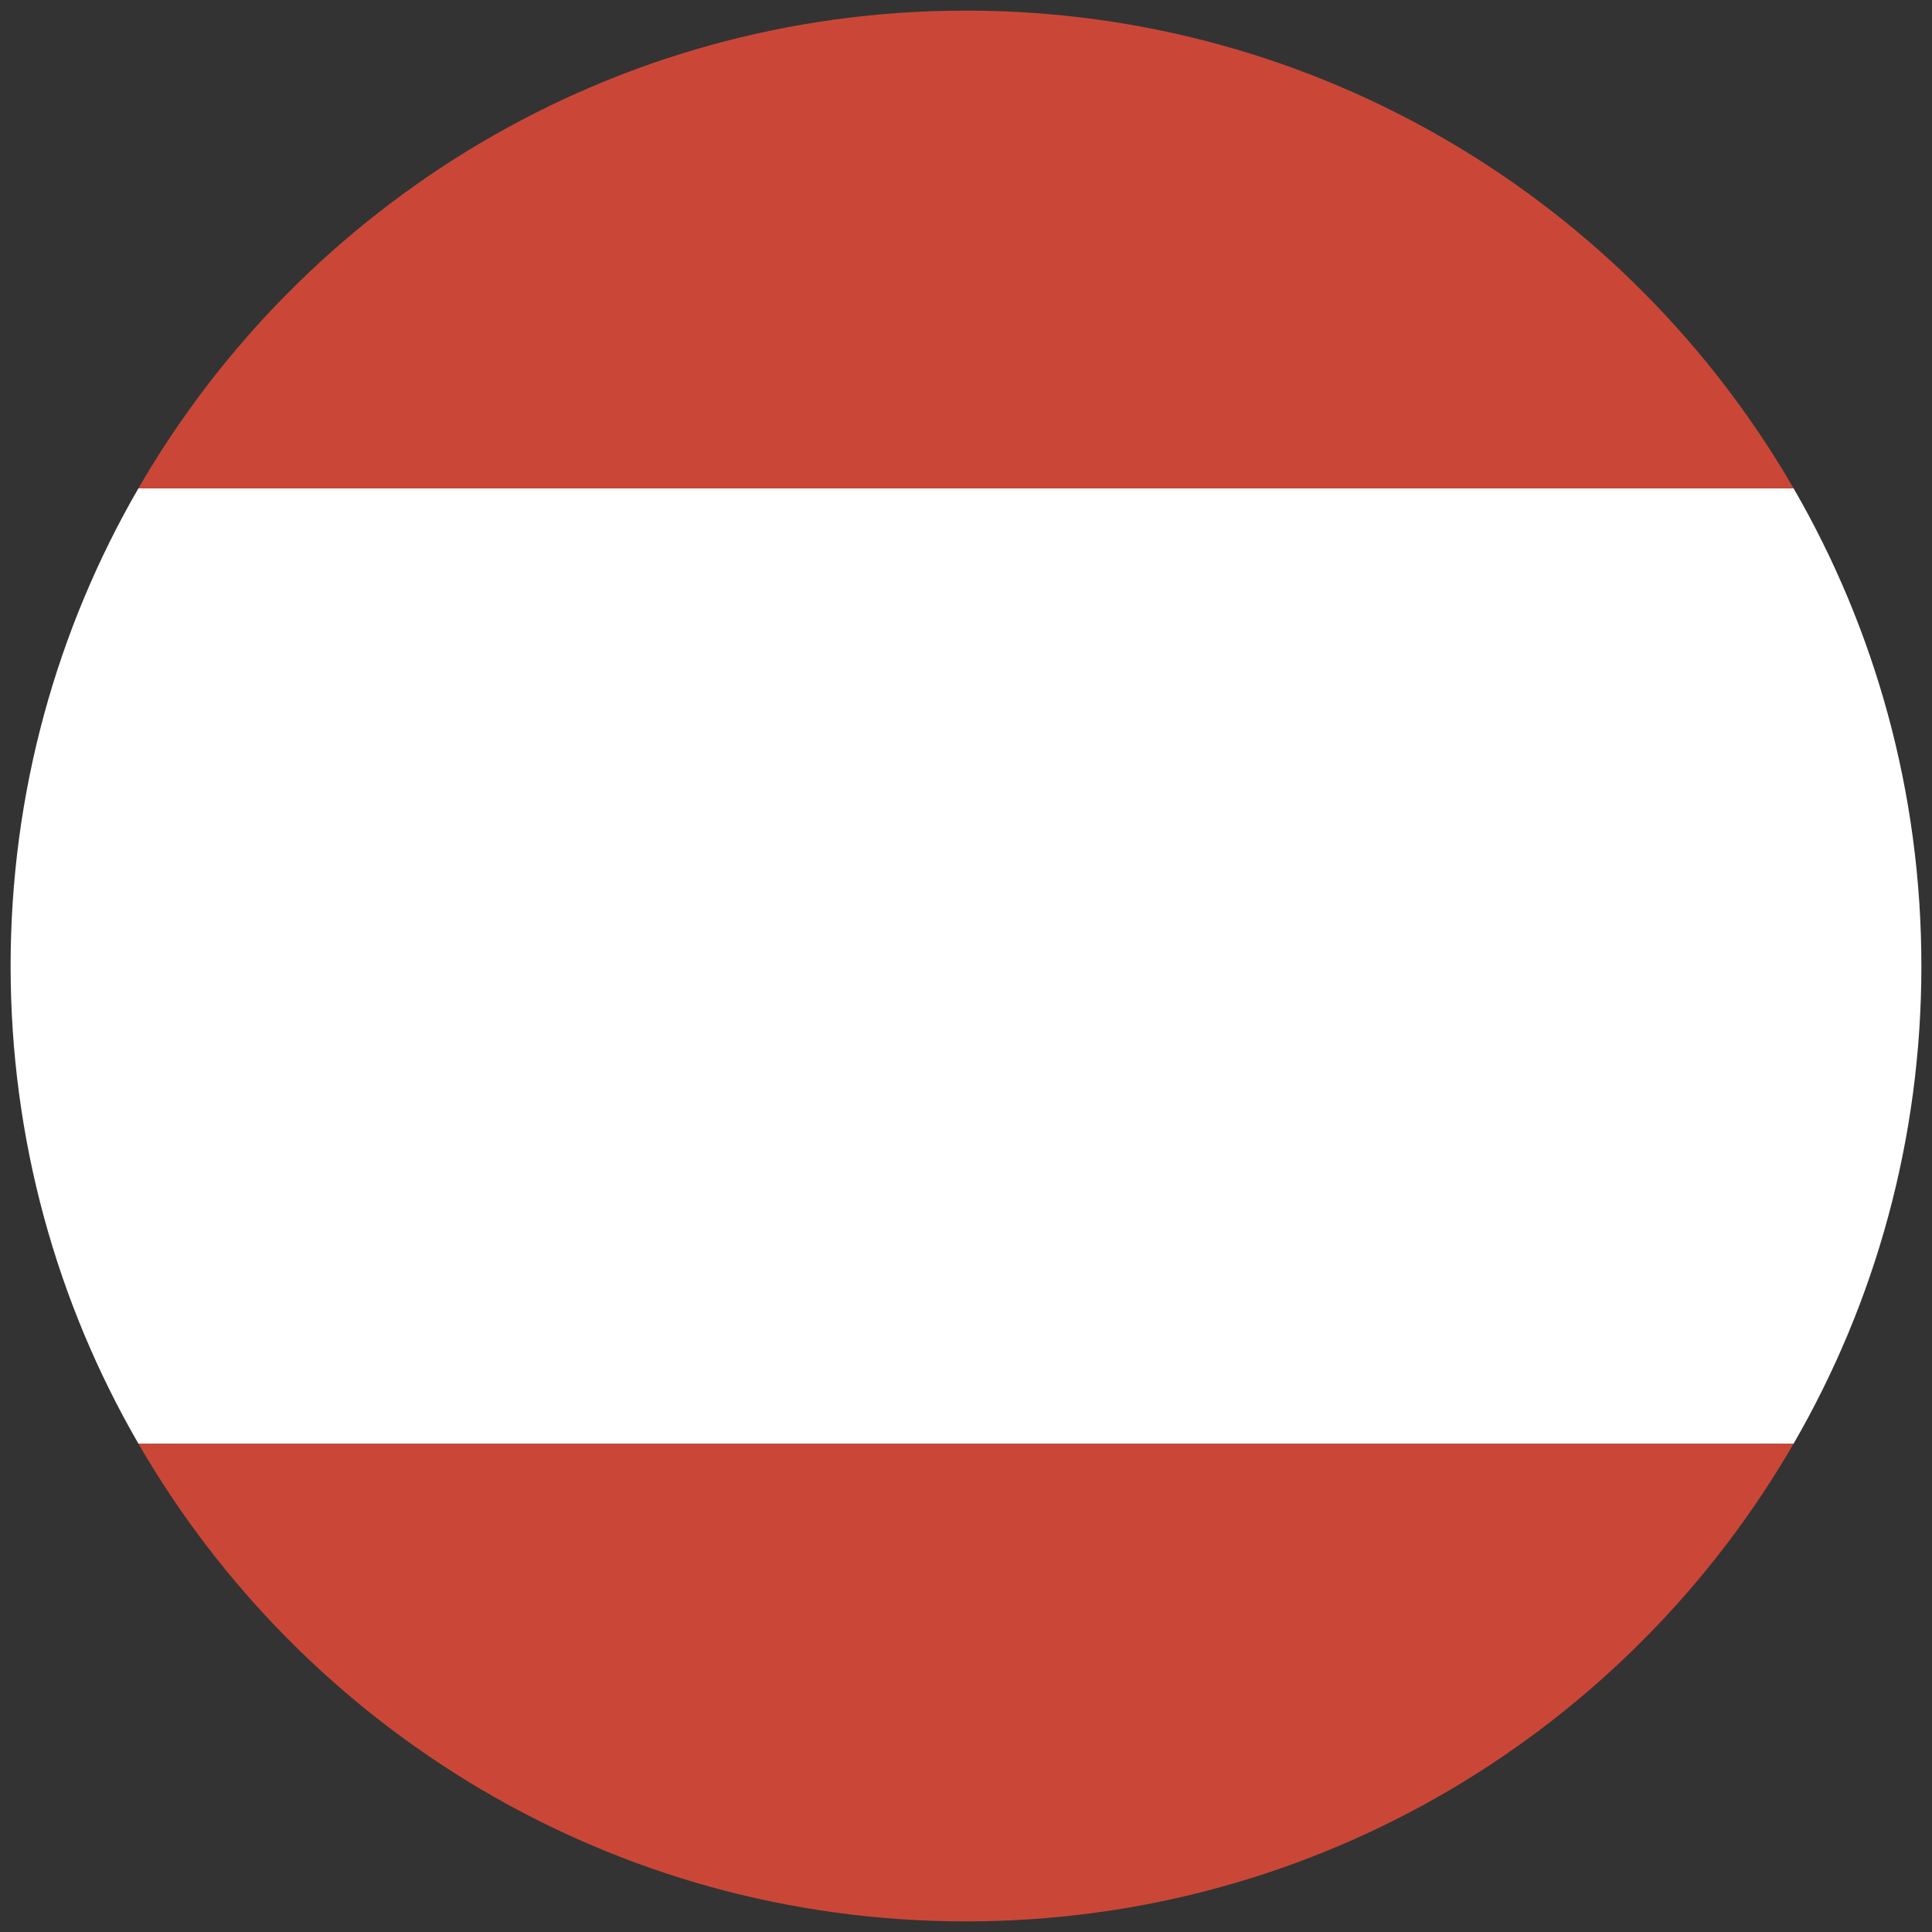
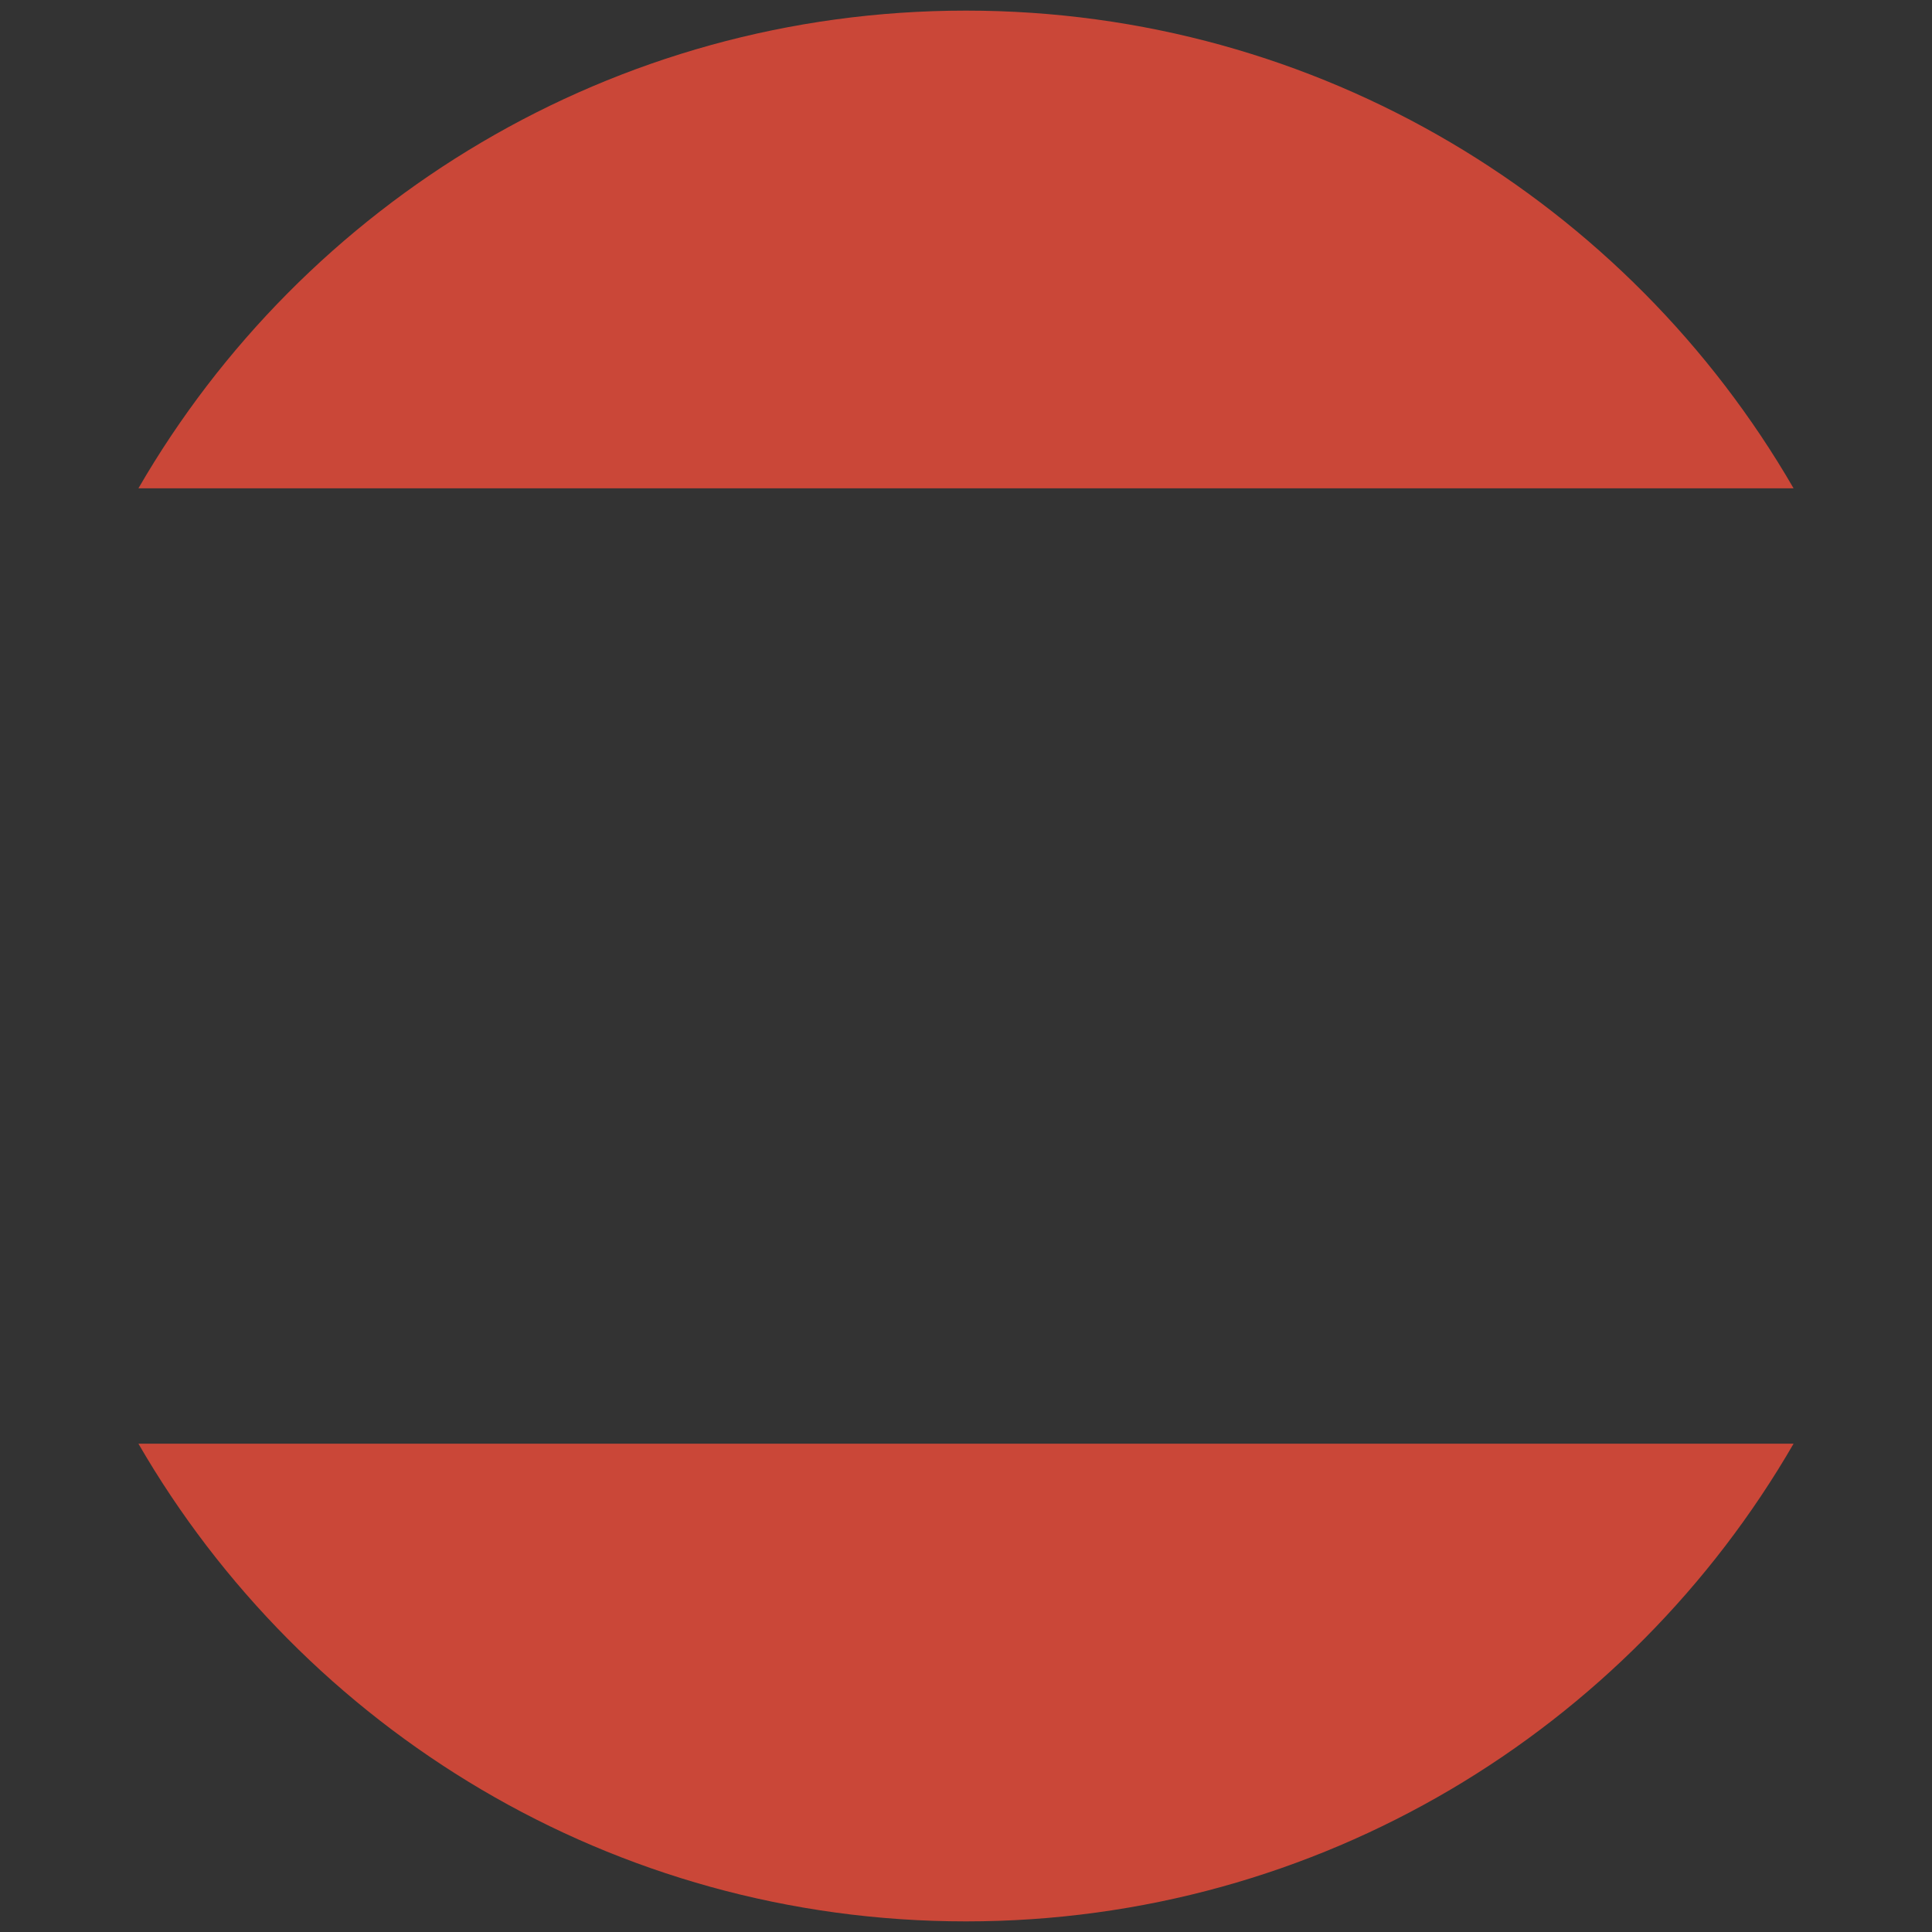
<svg xmlns="http://www.w3.org/2000/svg" height="182" width="182">
  <rect width="100%" height="100%" fill="#333333" stroke="none" />
  <g fill="none" fill-rule="evenodd">
-     <path d="M168.96 136c7.657-13.238 12.04-28.607 12.04-45s-4.383-31.762-12.04-45H13.04C5.383 59.238 1 74.607 1 91s4.383 31.762 12.04 45h155.92zm0 0" fill="#FFF" />
    <path d="M168.96 136c-15.562 26.901-44.647 45-77.96 45-33.313 0-62.398-18.099-77.96-45h155.92zm0-90C153.398 19.099 124.313 1 91 1 57.687 1 28.602 19.099 13.04 46h155.92zm0 0" fill="#CA4738" />
  </g>
</svg>